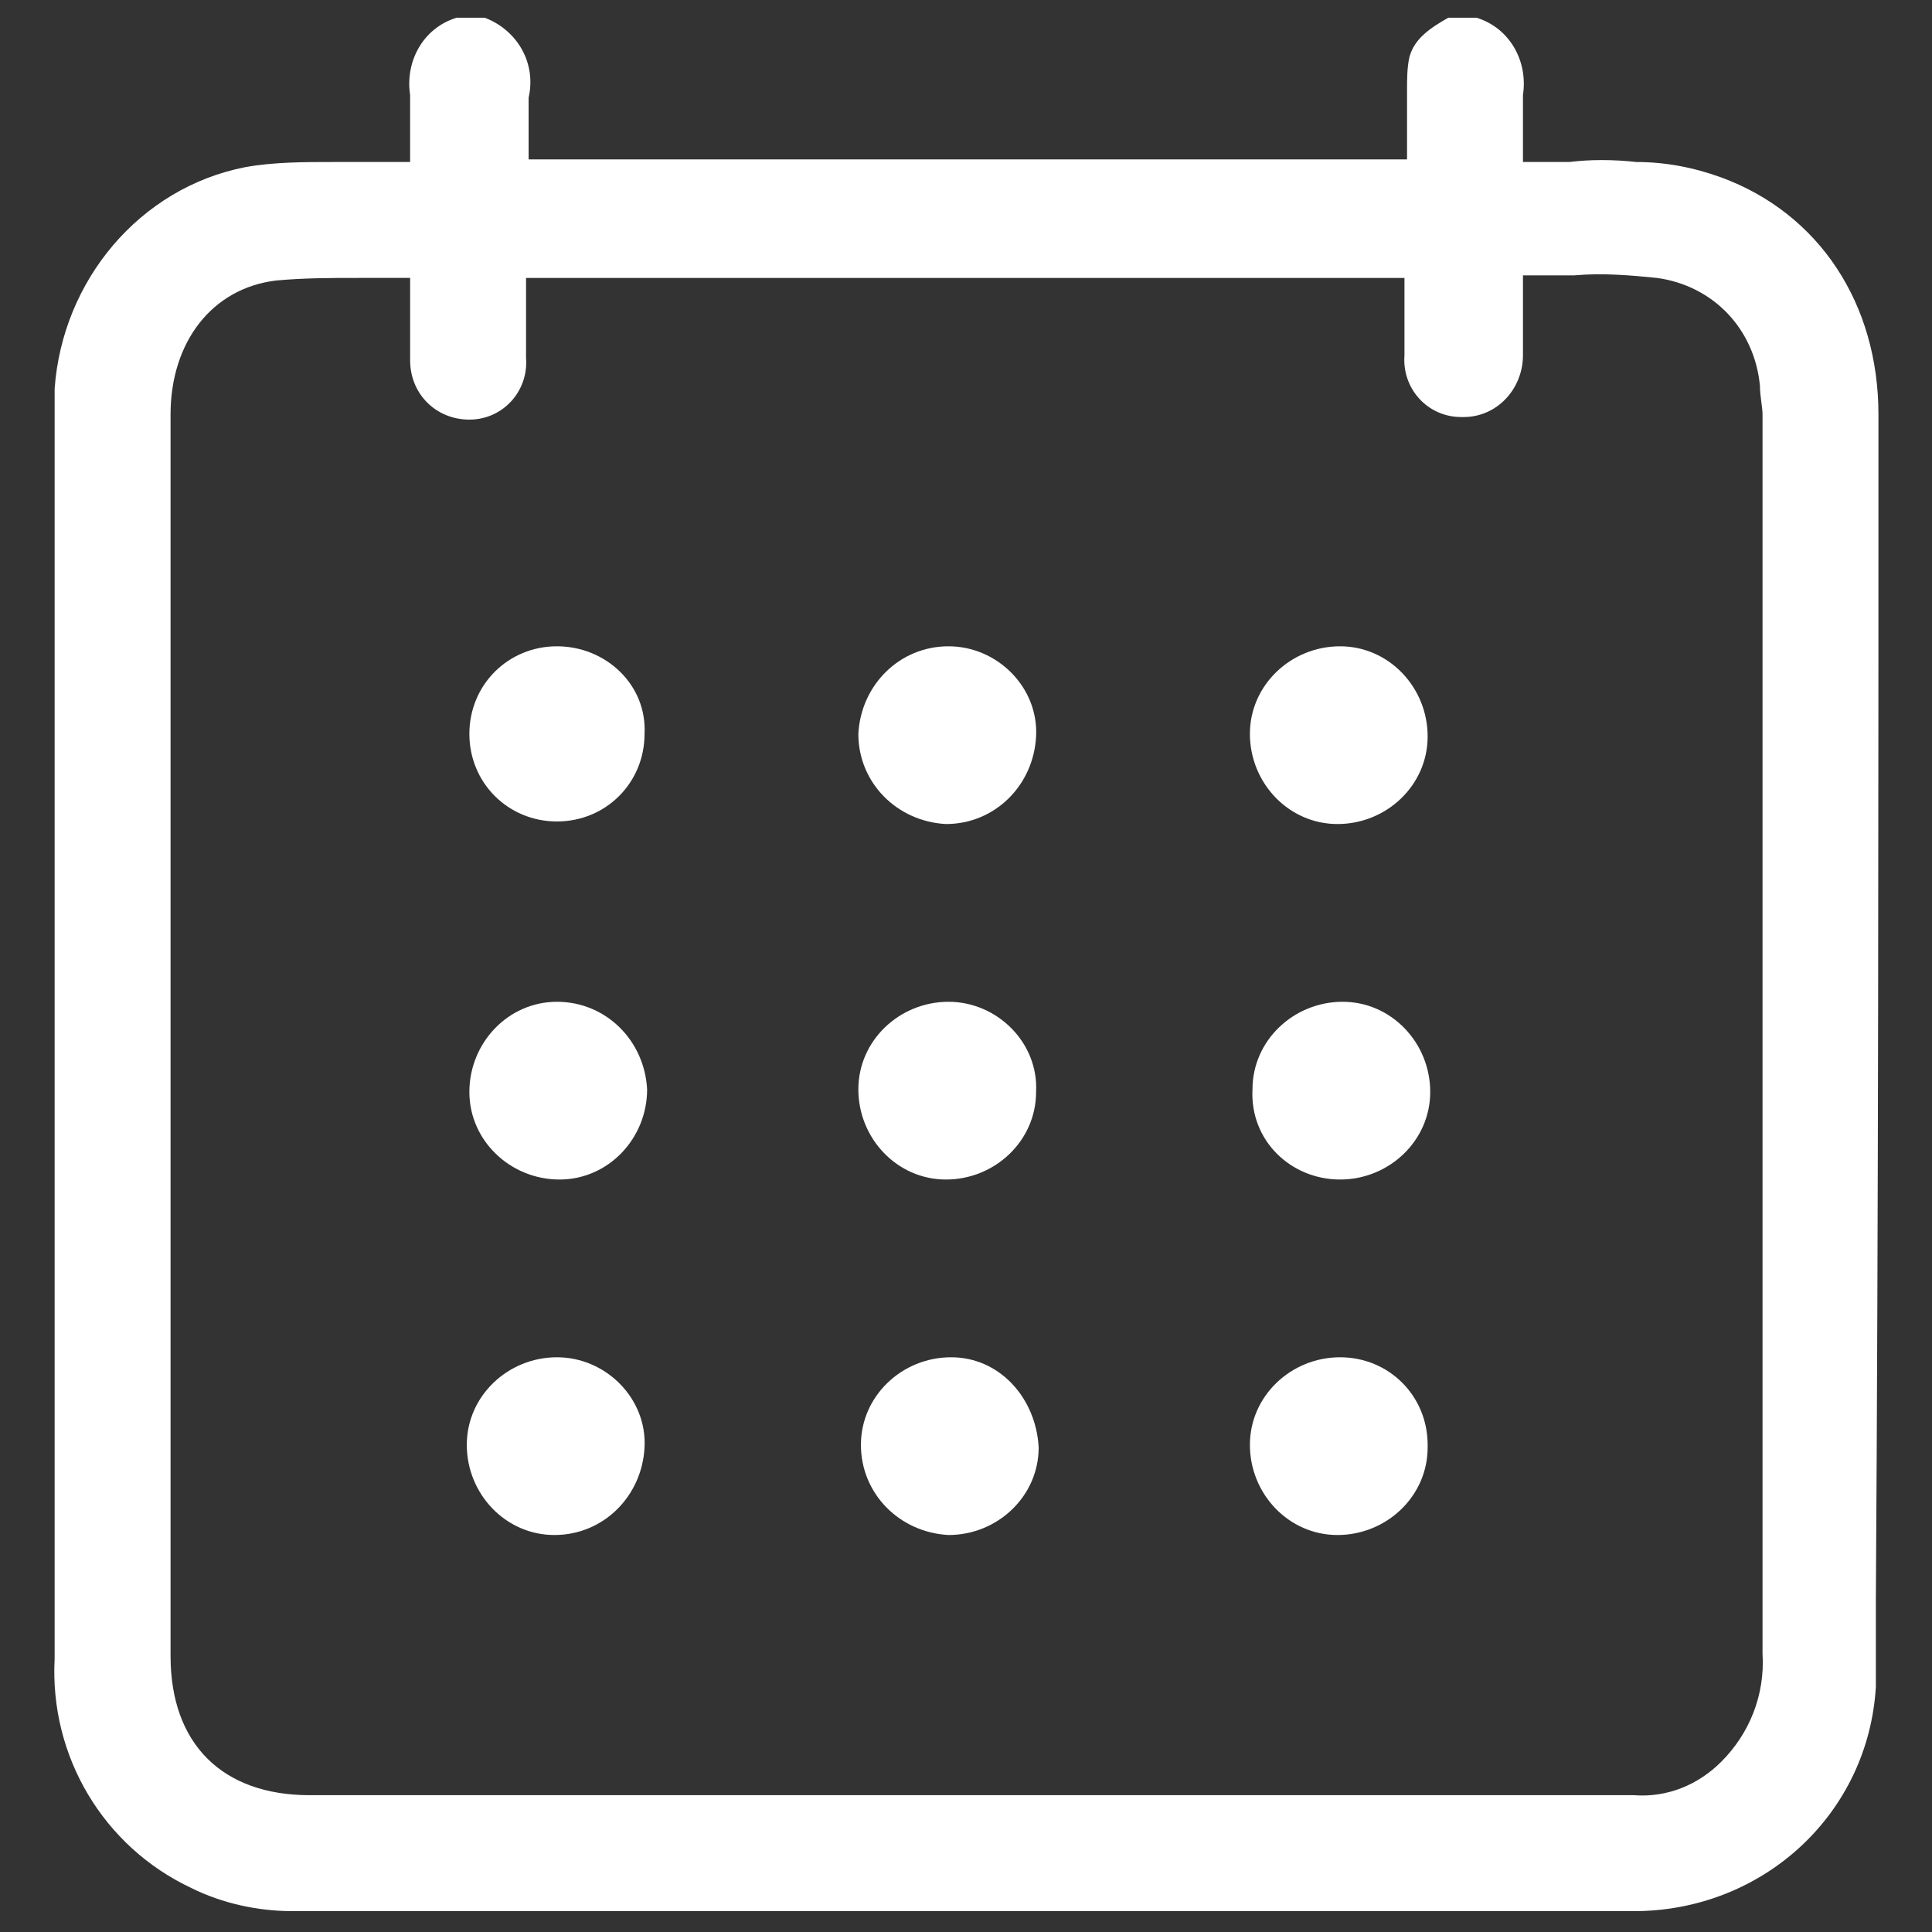
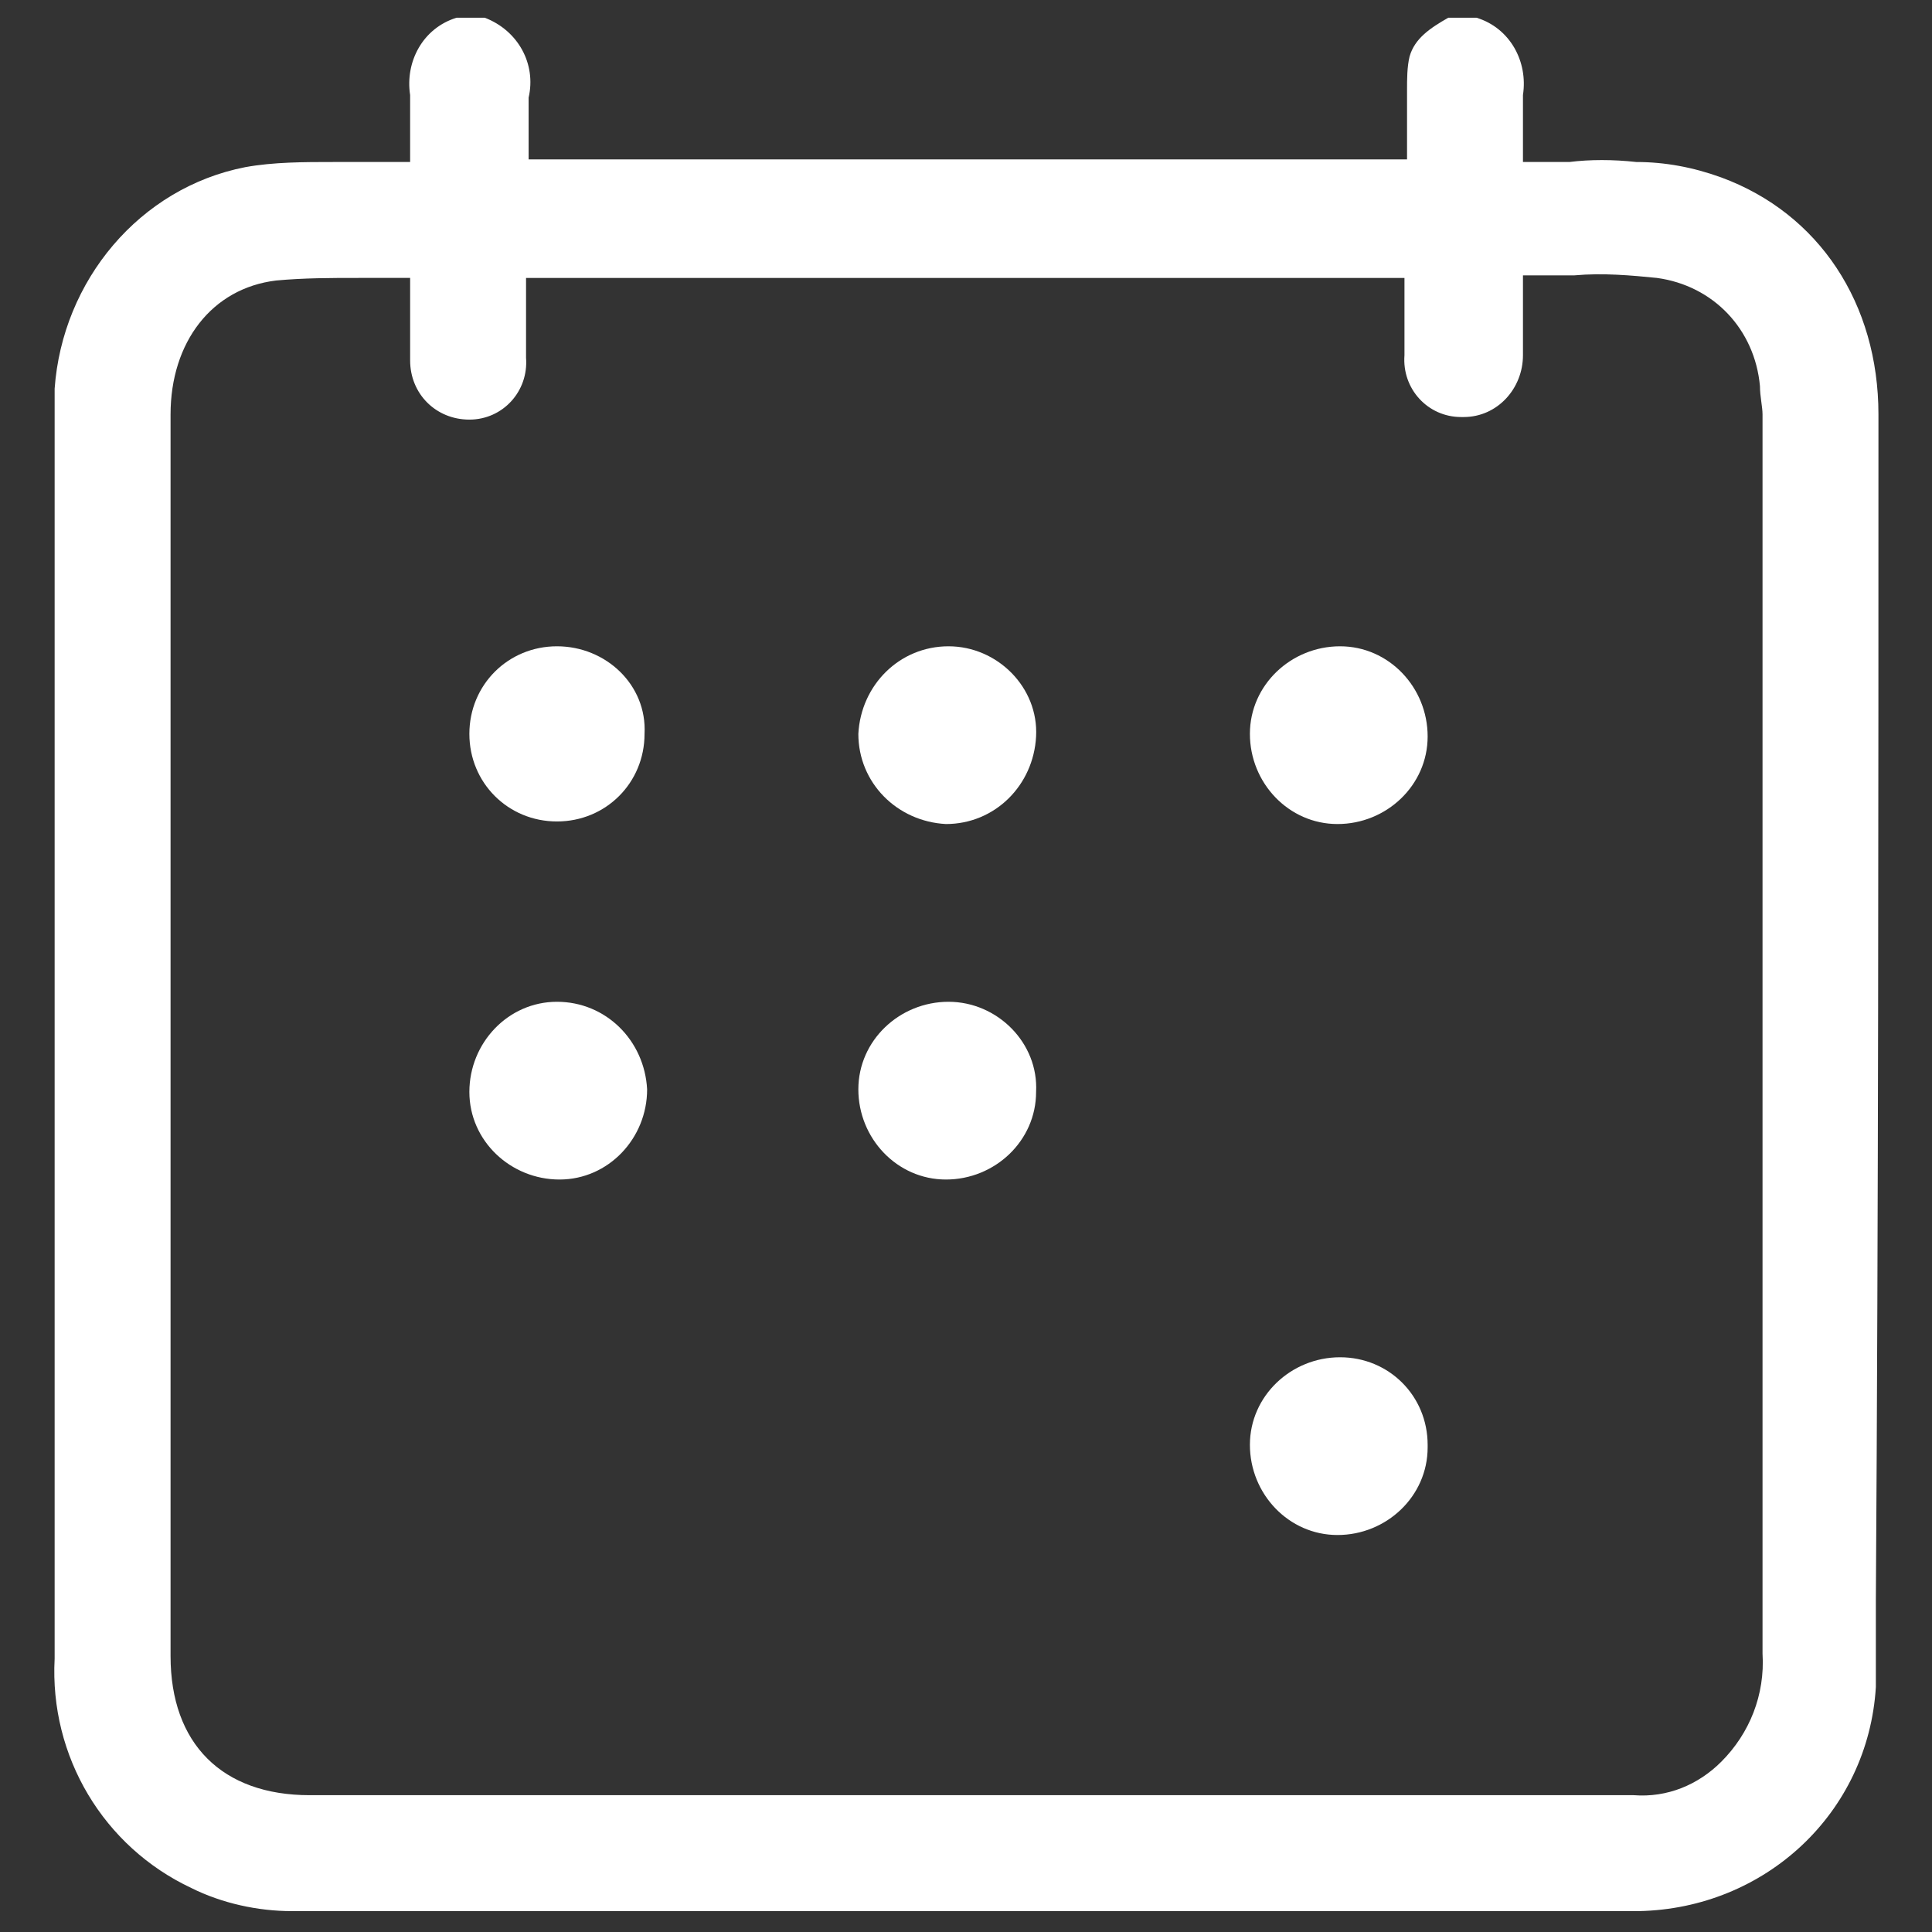
<svg xmlns="http://www.w3.org/2000/svg" version="1.1" id="Layer_1" x="0px" y="0px" viewBox="0 0 75 75" style="enable-background:new 0 0 75 75;" xml:space="preserve">
  <rect x="0" y="0" width="75" height="75" fill="#333333" stroke="none" />
  <style type="text/css">
	.st0{fill:#FFFFFF;}
</style>
  <g transform="translate(-1090.179 -2091.511)">
    <path class="st0" d="M1163.1,2107.6c0-4.3-2.3-7.8-6.1-9.2c-1.1-0.4-2.2-0.6-3.3-0.6c-0.9-0.1-1.8-0.1-2.6,0c-0.4,0-0.8,0-1.3,0   h-0.5v-0.5c0-0.2,0-0.4,0-0.7c0-0.5,0-0.9,0-1.4c0.2-1.3-0.5-2.6-1.8-3h-1.1c-0.7,0.4-1.3,0.8-1.5,1.5c-0.1,0.4-0.1,0.9-0.1,1.3   v0.1c0,0.5,0,0.9,0,1.4c0,0.2,0,0.4,0,0.7v0.5h-34.1v-0.5c0-0.2,0-0.4,0-0.6c0-0.4,0-0.9,0-1.3c0.3-1.3-0.4-2.6-1.7-3.1h-1.1   c-1.3,0.4-2,1.7-1.8,3c0,0.4,0,0.9,0,1.4c0,0.2,0,0.4,0,0.7v0.5h-0.5h-0.3h-0.3c-0.1,0-0.2,0-0.3,0c-0.5,0-1.1,0-1.6,0   c-1.1,0-2.3,0-3.4,0.2c-4.1,0.8-7.1,4.4-7.4,8.6c0,0.4,0,0.9,0,1.3c0,16,0,32,0,48c-0.2,3.8,1.9,7.3,5.3,8.9   c1.2,0.6,2.6,0.9,3.9,0.9h9.4c14.1,0,28.6,0,42.9,0c4.9-0.1,8.9-3.8,9.2-8.7c0-0.4,0-0.8,0-1.1v-2.3   C1163.1,2138.3,1163.1,2122.9,1163.1,2107.6 M1157,2159.9c-0.9,0.9-2.1,1.4-3.4,1.3h0c-2.1,0-4.2,0-6.4,0h-45c-3.4,0-5.4-2-5.4-5.4   c0-16.1,0-32.2,0-48.2c0-2.8,1.6-4.9,4.1-5.2c1.1-0.1,2.1-0.1,3.2-0.1c0.5,0,1,0,1.5,0h0.5v0.5c0,0.3,0,0.6,0,0.9   c0,0.6,0,1.2,0,1.8c0,1.3,1,2.3,2.3,2.3h0c1.3,0,2.3-1.1,2.2-2.4c0-0.4,0-0.9,0-1.3c0-0.2,0-0.4,0-0.6v-1.2h34.1v0.5   c0,0.3,0,0.5,0,0.8c0,0.6,0,1.2,0,1.7c-0.1,1.3,0.9,2.4,2.2,2.4c0,0,0,0,0.1,0h0c1.3,0,2.3-1.1,2.3-2.4c0,0,0,0,0,0   c0-0.6,0-1.2,0-1.8c0-0.3,0-0.6,0-0.8v-0.5h0.5c0.5,0,1,0,1.5,0c1.1-0.1,2.2,0,3.2,0.1c2.2,0.3,3.8,2,4,4.2c0,0.4,0.1,0.8,0.1,1.1   c0,5.2,0,10.3,0,15.5c0,10.9,0,21.8,0,32.6C1158.7,2157.3,1158.1,2158.8,1157,2159.9" />
-     <path class="st0" d="M1111.8,2144.2c-1.9,0-3.5,1.5-3.5,3.4s1.5,3.5,3.4,3.5c1.9,0,3.4-1.5,3.5-3.4   C1115.3,2145.8,1113.7,2144.2,1111.8,2144.2" />
    <path class="st0" d="M1111.8,2130.4c-1.9,0-3.4,1.6-3.4,3.5s1.6,3.4,3.5,3.4c1.9,0,3.4-1.6,3.4-3.5c0,0,0,0,0,0   C1115.2,2131.9,1113.7,2130.4,1111.8,2130.4" />
    <path class="st0" d="M1142.2,2116.6c-1.9,0-3.5,1.5-3.5,3.4c0,1.9,1.5,3.5,3.4,3.5c1.9,0,3.5-1.5,3.5-3.4c0,0,0,0,0,0   C1145.6,2118.2,1144.1,2116.6,1142.2,2116.6C1142.3,2116.6,1142.3,2116.6,1142.2,2116.6" />
-     <path class="st0" d="M1127.1,2144.2c-1.9,0-3.5,1.5-3.5,3.4c0,1.9,1.5,3.4,3.4,3.5c1.9,0,3.5-1.5,3.5-3.4   C1130.4,2145.8,1129,2144.2,1127.1,2144.2" />
-     <path class="st0" d="M1142.2,2137.3c1.9,0,3.5-1.5,3.5-3.4s-1.5-3.5-3.4-3.5c-1.9,0-3.5,1.5-3.5,3.4c0,0,0,0,0,0   C1138.7,2135.8,1140.3,2137.3,1142.2,2137.3" />
    <path class="st0" d="M1111.8,2116.6c-1.9,0-3.4,1.5-3.4,3.4c0,1.9,1.5,3.4,3.4,3.4c1.9,0,3.4-1.5,3.4-3.4c0,0,0,0,0,0   C1115.3,2118.1,1113.7,2116.6,1111.8,2116.6" />
    <path class="st0" d="M1142.2,2144.2c-1.9,0-3.5,1.5-3.5,3.4c0,1.9,1.5,3.5,3.4,3.5c1.9,0,3.5-1.5,3.5-3.4c0,0,0,0,0-0.1   C1145.6,2145.7,1144.1,2144.2,1142.2,2144.2" />
    <path class="st0" d="M1127,2130.4c-1.9,0-3.5,1.5-3.5,3.4c0,1.9,1.5,3.5,3.4,3.5c1.9,0,3.5-1.5,3.5-3.4   C1130.5,2132,1128.9,2130.4,1127,2130.4L1127,2130.4" />
    <path class="st0" d="M1127,2116.6c-1.9,0-3.4,1.5-3.5,3.4c0,1.9,1.5,3.4,3.4,3.5c1.9,0,3.4-1.5,3.5-3.4S1128.9,2116.6,1127,2116.6" />
  </g>
</svg>